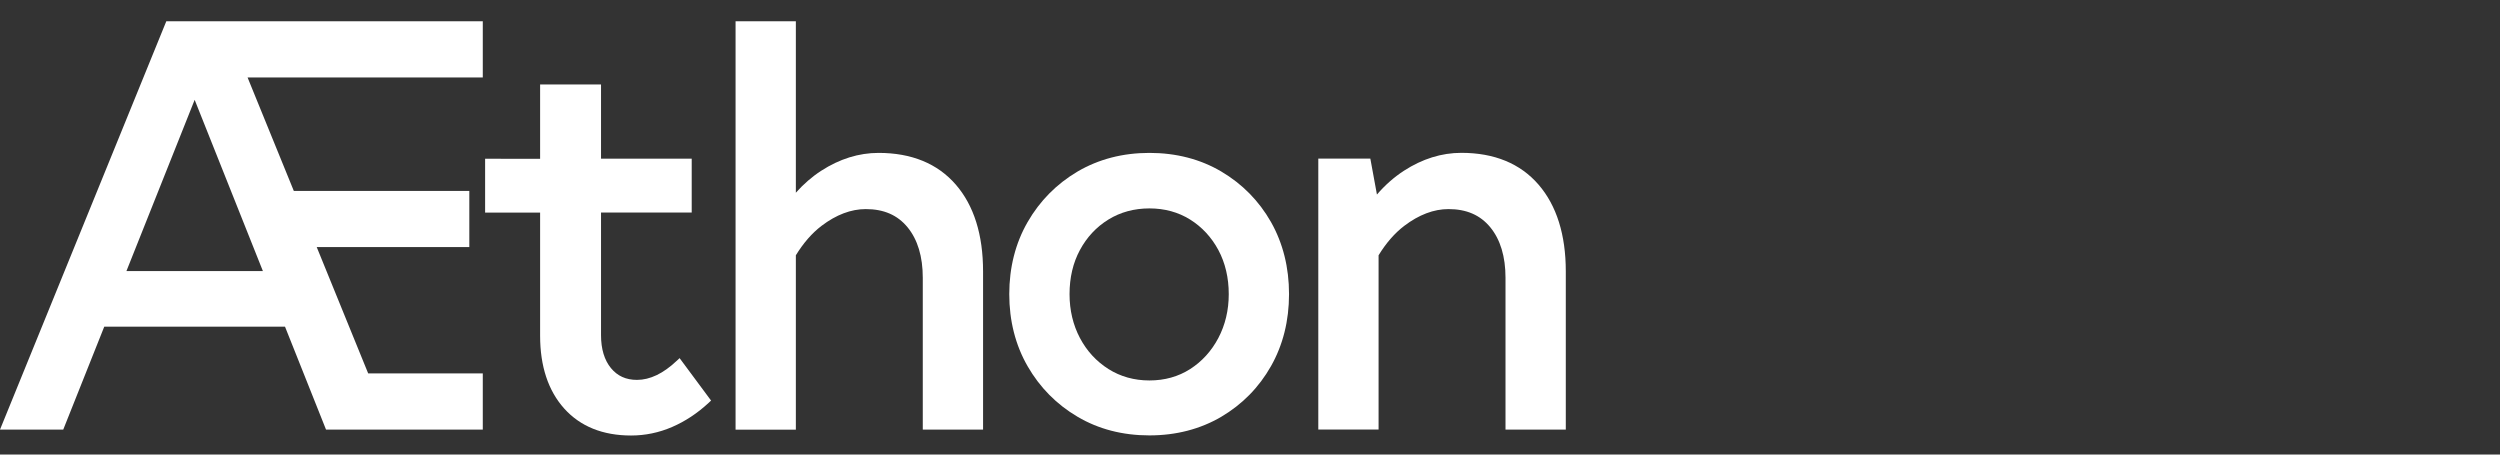
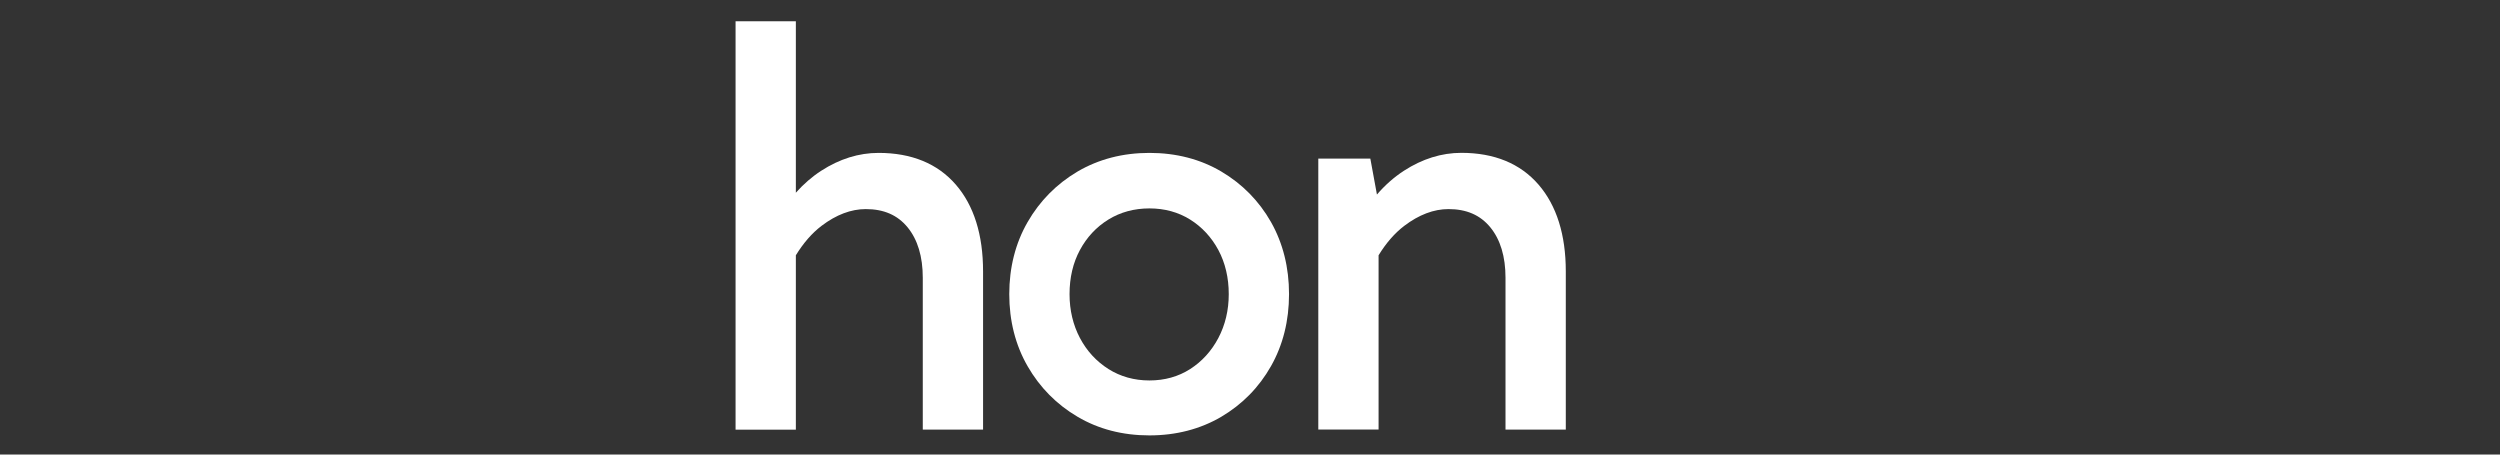
<svg xmlns="http://www.w3.org/2000/svg" version="1.1" id="Layer_1" x="0px" y="0px" viewBox="0 0 440 80" style="enable-background:new 0 0 440 80;" xml:space="preserve">
  <rect x="0" y="0" width="440" height="80" fill="#333333" stroke="none" />
  <style type="text/css">
	.st0{fill:#FFFFFF;}
</style>
  <g>
-     <path class="st0" d="M0,75.61h11.13l7.22-18.12h31.81l7.22,18.12h27.59v-9.89H64.8l-9.06-22.24H82.6V33.6H51.71l-8.14-19.97h41.4   V3.74h-55.7L0,75.61z M22.25,47.71l12.01-30.14l12.01,30.14H22.25z" />
-     <path class="st0" d="M119.06,63.54c-2.33,2.2-4.67,3.32-6.95,3.32c-1.94,0-3.43-0.68-4.58-2.07c-1.16-1.41-1.75-3.37-1.75-5.8   V37.41h15.96v-9.48h-15.96V14.86H95.06v13.09l-9.68-0.01v9.48h9.68v21.68c0,5.36,1.43,9.67,4.24,12.8   c2.83,3.15,6.79,4.75,11.77,4.75c2.48,0,4.91-0.5,7.22-1.5c2.29-0.99,4.45-2.41,6.42-4.24l0.44-0.41l-5.54-7.47L119.06,63.54z" />
    <path class="st0" d="M154.63,26.91c-3.48,0-6.87,1.06-10.09,3.14c-1.64,1.06-3.13,2.36-4.47,3.87V3.74h-10.61v71.88h10.61V44.93   c1.33-2.17,2.85-3.91,4.52-5.18c2.58-1.96,5.2-2.95,7.78-2.95c3.18,0,5.59,1.05,7.36,3.2c1.78,2.17,2.68,5.16,2.68,8.89v26.72   h10.61V47.76c0-6.45-1.61-11.59-4.8-15.27C165.01,28.79,160.44,26.91,154.63,26.91z" />
    <path class="st0" d="M214.95,30.19c-3.69-2.18-7.95-3.28-12.65-3.28c-4.7,0-8.95,1.11-12.65,3.28c-3.69,2.18-6.65,5.17-8.79,8.89   c-2.14,3.72-3.23,7.99-3.23,12.69c0,4.7,1.09,8.97,3.23,12.69c2.14,3.72,5.1,6.72,8.79,8.89c3.69,2.18,7.94,3.28,12.65,3.28   c4.7,0,8.96-1.11,12.65-3.28c3.69-2.18,6.63-5.17,8.74-8.9c2.11-3.72,3.18-7.99,3.18-12.69c0-4.69-1.07-8.96-3.18-12.69   C221.58,35.36,218.64,32.37,214.95,30.19z M209.46,64.96c-2.08,1.33-4.49,2-7.16,2c-2.68,0-5.1-0.68-7.21-2.01   c-2.12-1.34-3.81-3.17-5.02-5.46c-1.21-2.29-1.83-4.89-1.83-7.72c0-2.9,0.61-5.51,1.83-7.77c1.21-2.25,2.89-4.05,5.01-5.36   c2.11-1.3,4.54-1.96,7.22-1.96c2.67,0,5.08,0.66,7.16,1.96c2.08,1.3,3.76,3.11,4.97,5.36c1.21,2.26,1.83,4.88,1.83,7.77   c0,2.83-0.62,5.42-1.83,7.72C213.22,61.78,211.55,63.62,209.46,64.96z" />
    <path class="st0" d="M270.78,32.49c-3.21-3.71-7.78-5.59-13.58-5.59c-3.48,0-6.87,1.06-10.09,3.14c-1.76,1.14-3.35,2.55-4.77,4.2   l-1.16-6.32h-9.16v47.68h10.61V44.93c1.33-2.17,2.85-3.91,4.52-5.18c2.58-1.96,5.2-2.95,7.78-2.95c3.18,0,5.59,1.05,7.36,3.2   c1.78,2.17,2.68,5.16,2.68,8.89v26.72h10.61V47.76C275.58,41.31,273.96,36.17,270.78,32.49z" />
  </g>
</svg>